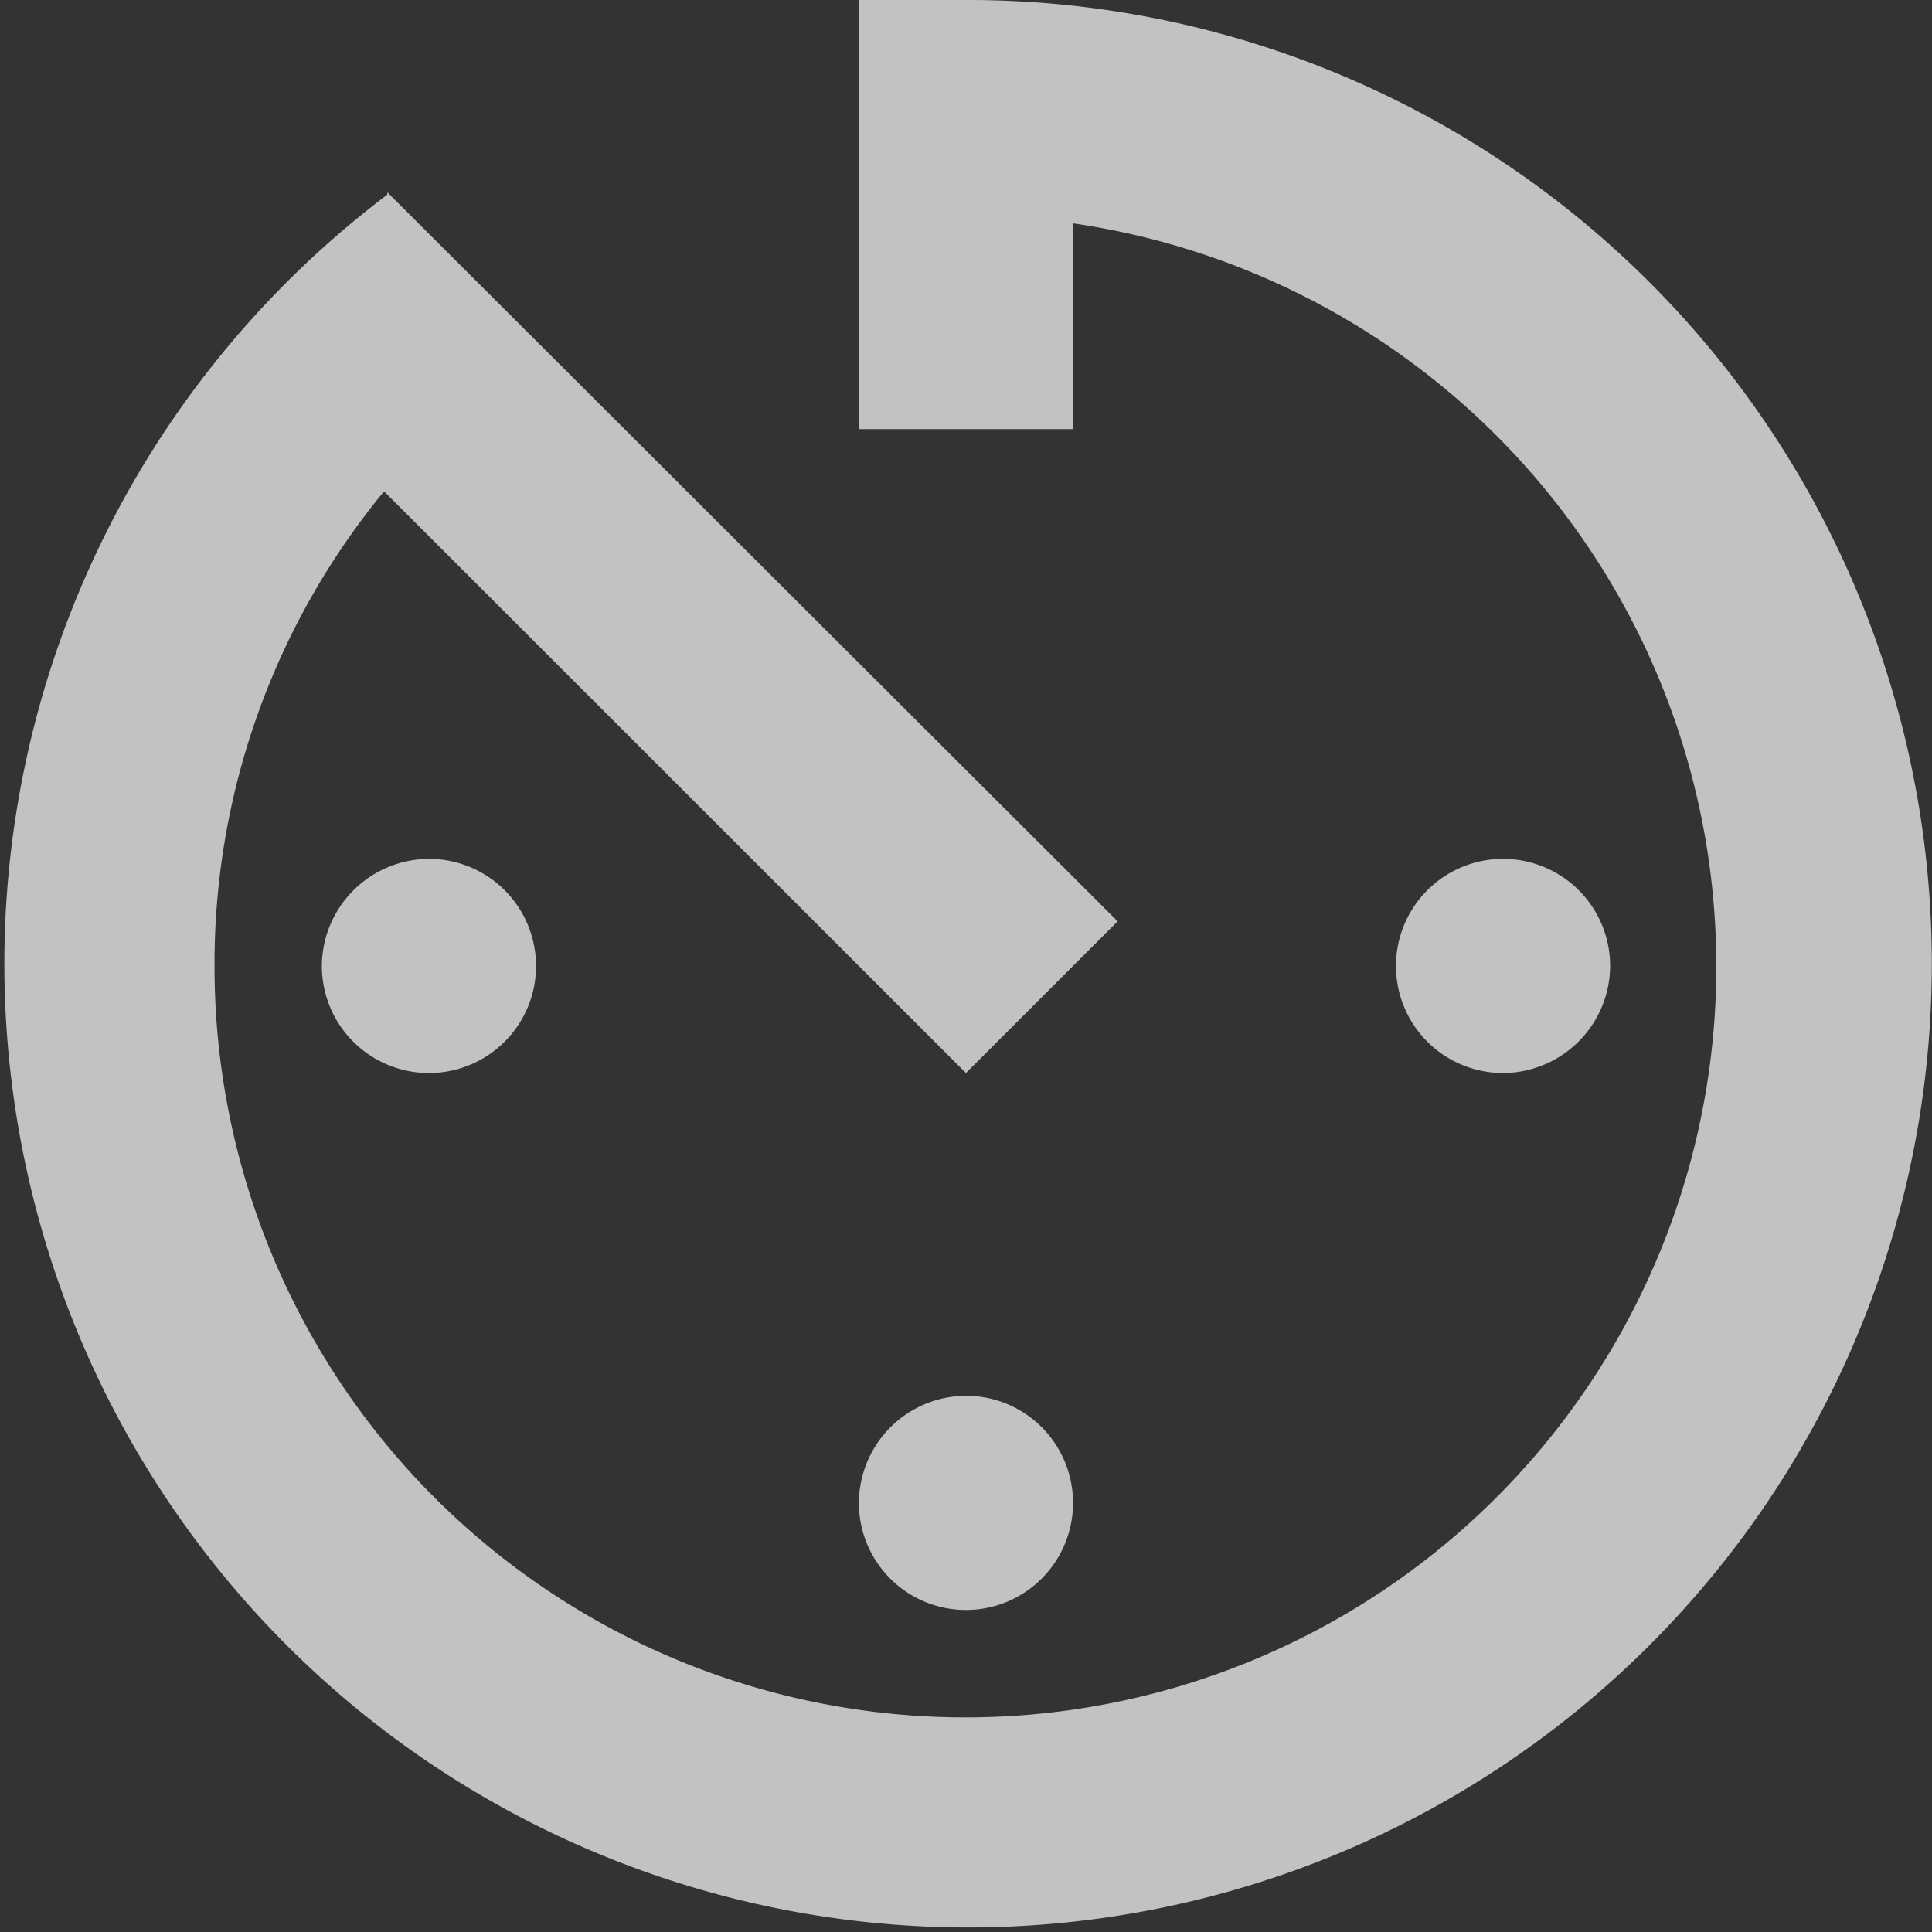
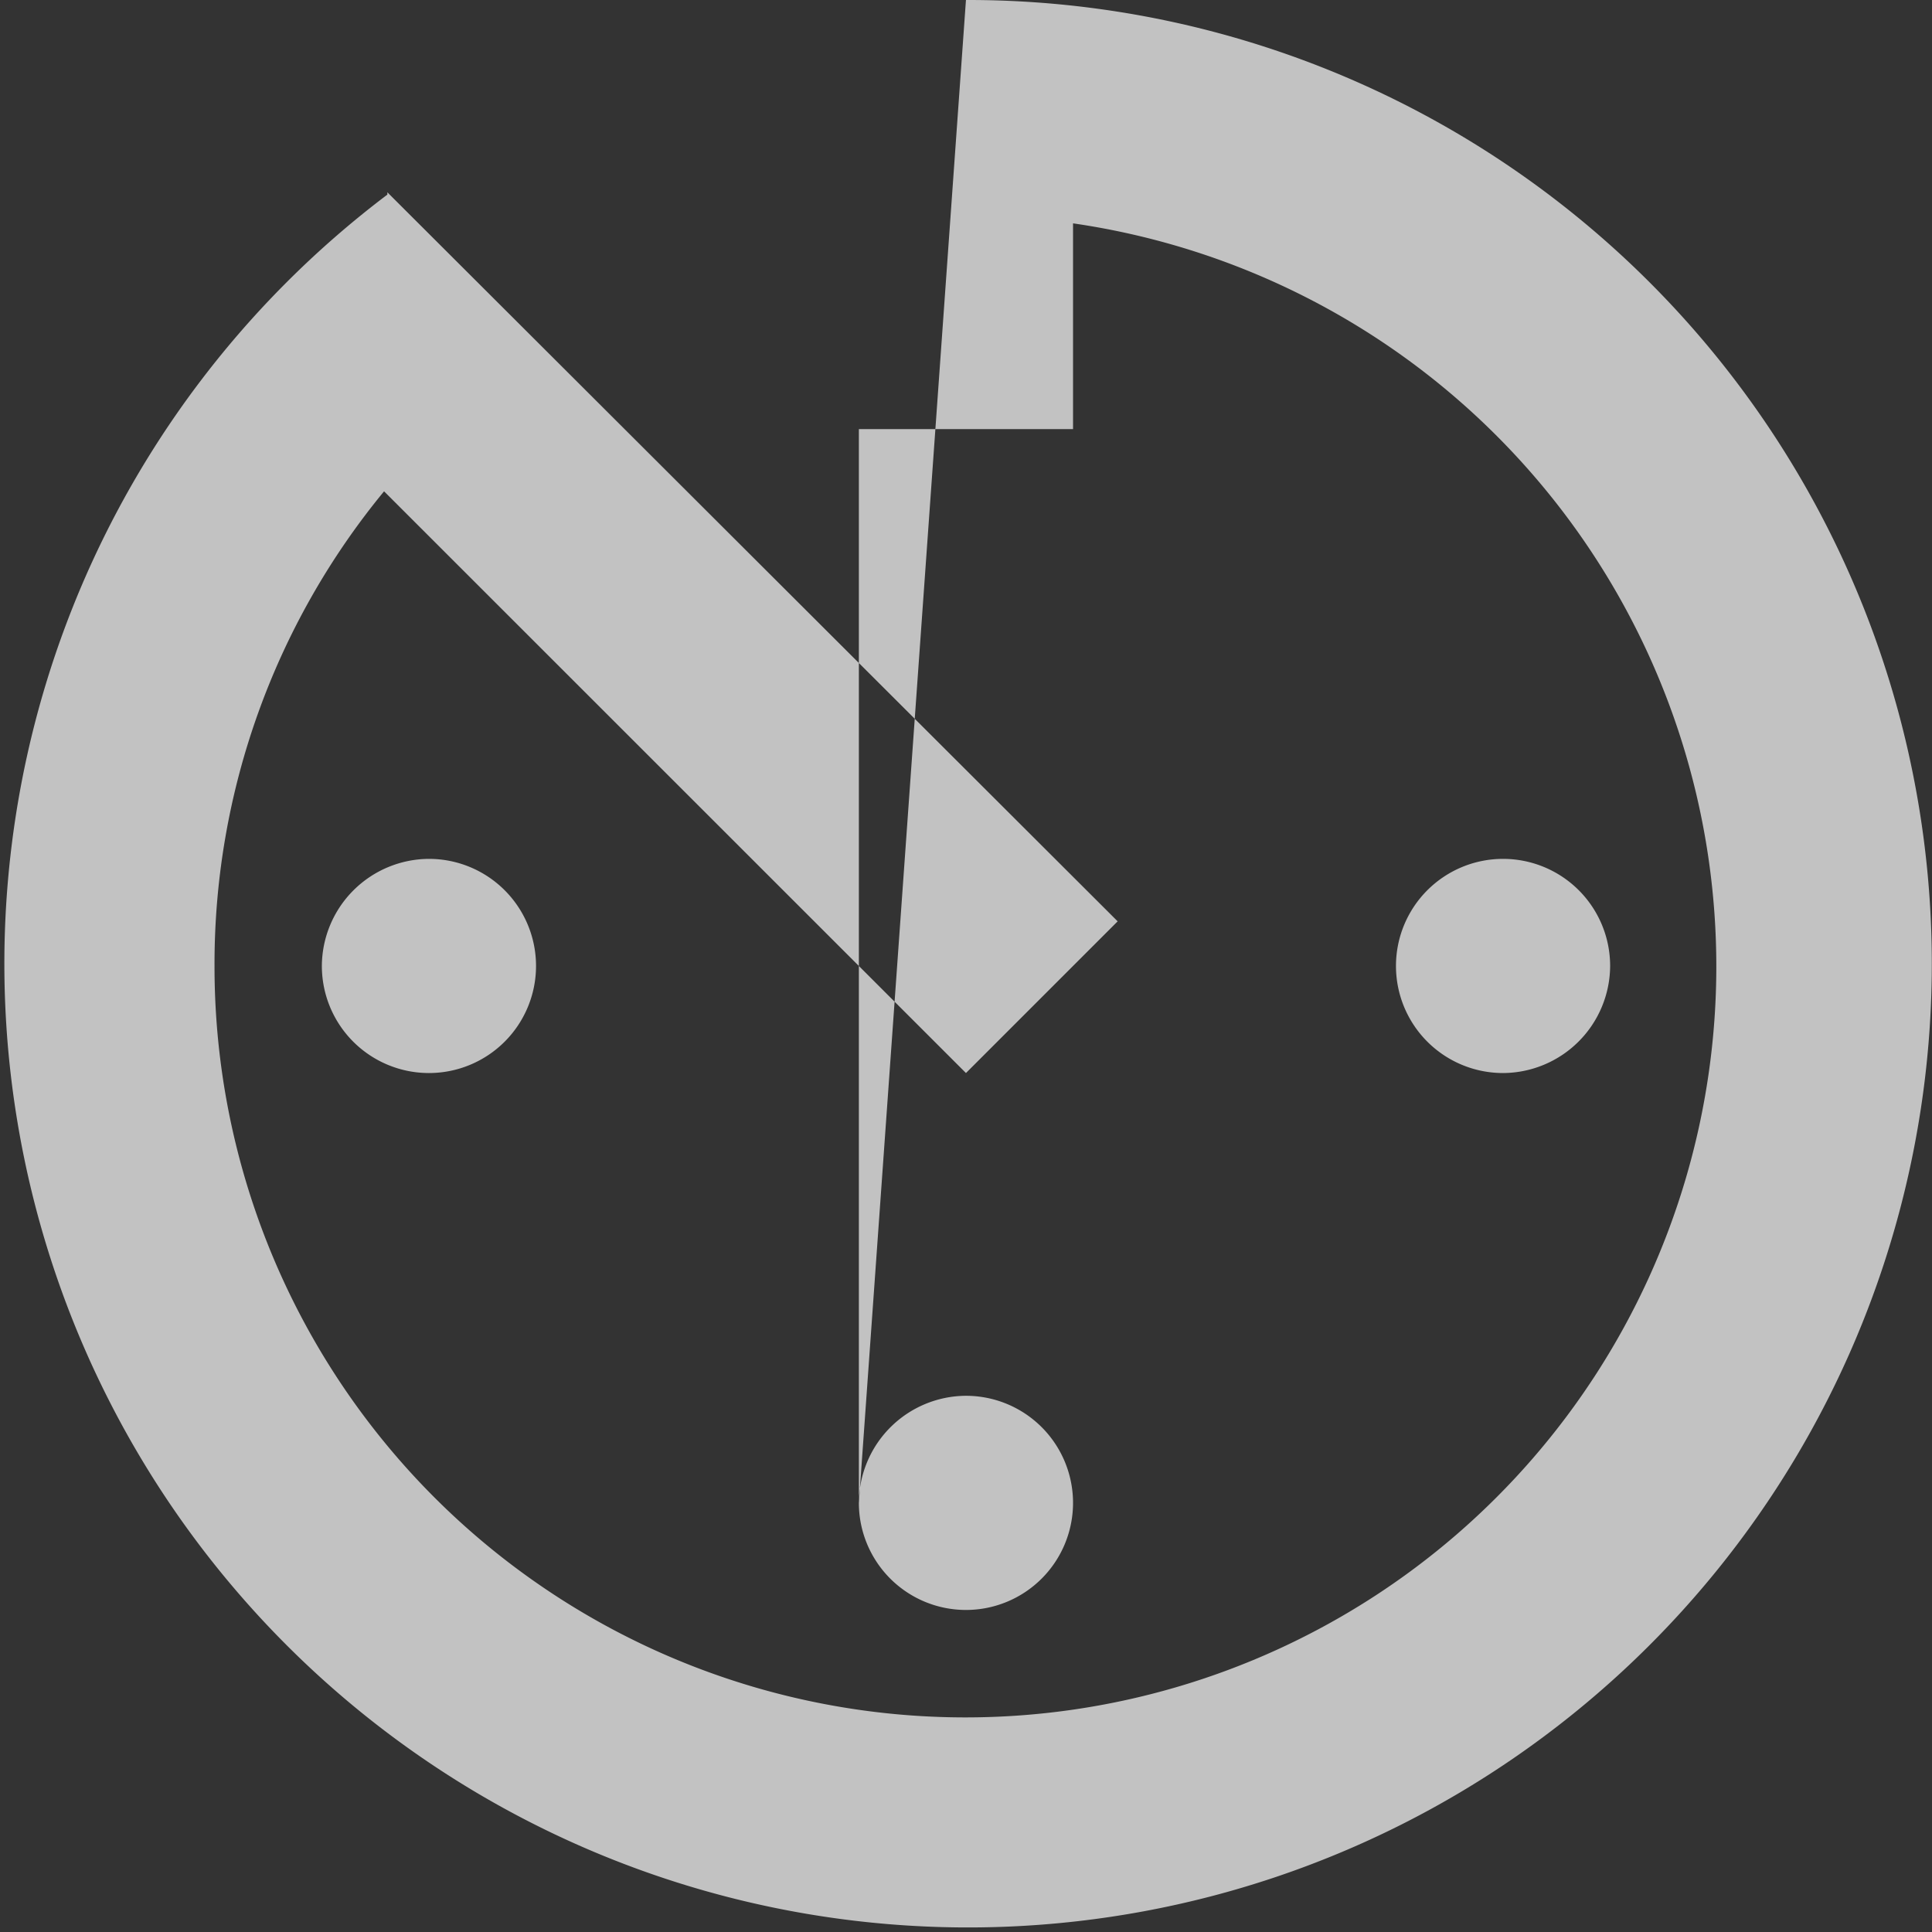
<svg xmlns="http://www.w3.org/2000/svg" width="21.651" height="21.651" viewBox="0 0 21.651 21.651">
  <rect x="0" y="0" width="21.651" height="21.651" fill="#333333" stroke="none" />
-   <path id="Icon_ionic-md-timer" data-name="Icon ionic-md-timer" d="M13,20.217a1.2,1.2,0,1,0,1.2-1.2A1.206,1.206,0,0,0,13,20.217ZM13,3.375V8.184h2.4V5.878A8.415,8.415,0,1,1,5.779,14.2a8.331,8.331,0,0,1,1.9-5.319L14.2,15.4l1.7-1.7L7.716,5.53v.026A10.8,10.8,0,1,0,14.2,3.375ZM21.419,14.2a1.2,1.2,0,1,0-1.2,1.2A1.206,1.206,0,0,0,21.419,14.2Zm-14.437,0a1.2,1.2,0,1,0,1.2-1.2A1.206,1.206,0,0,0,6.982,14.2Z" transform="translate(-3.375 -3.375)" fill="#fff" opacity="0.7" />
+   <path id="Icon_ionic-md-timer" data-name="Icon ionic-md-timer" d="M13,20.217a1.2,1.2,0,1,0,1.2-1.2A1.206,1.206,0,0,0,13,20.217ZV8.184h2.4V5.878A8.415,8.415,0,1,1,5.779,14.2a8.331,8.331,0,0,1,1.9-5.319L14.2,15.4l1.7-1.7L7.716,5.53v.026A10.8,10.8,0,1,0,14.2,3.375ZM21.419,14.2a1.2,1.2,0,1,0-1.2,1.2A1.206,1.206,0,0,0,21.419,14.2Zm-14.437,0a1.2,1.2,0,1,0,1.2-1.2A1.206,1.206,0,0,0,6.982,14.2Z" transform="translate(-3.375 -3.375)" fill="#fff" opacity="0.7" />
</svg>